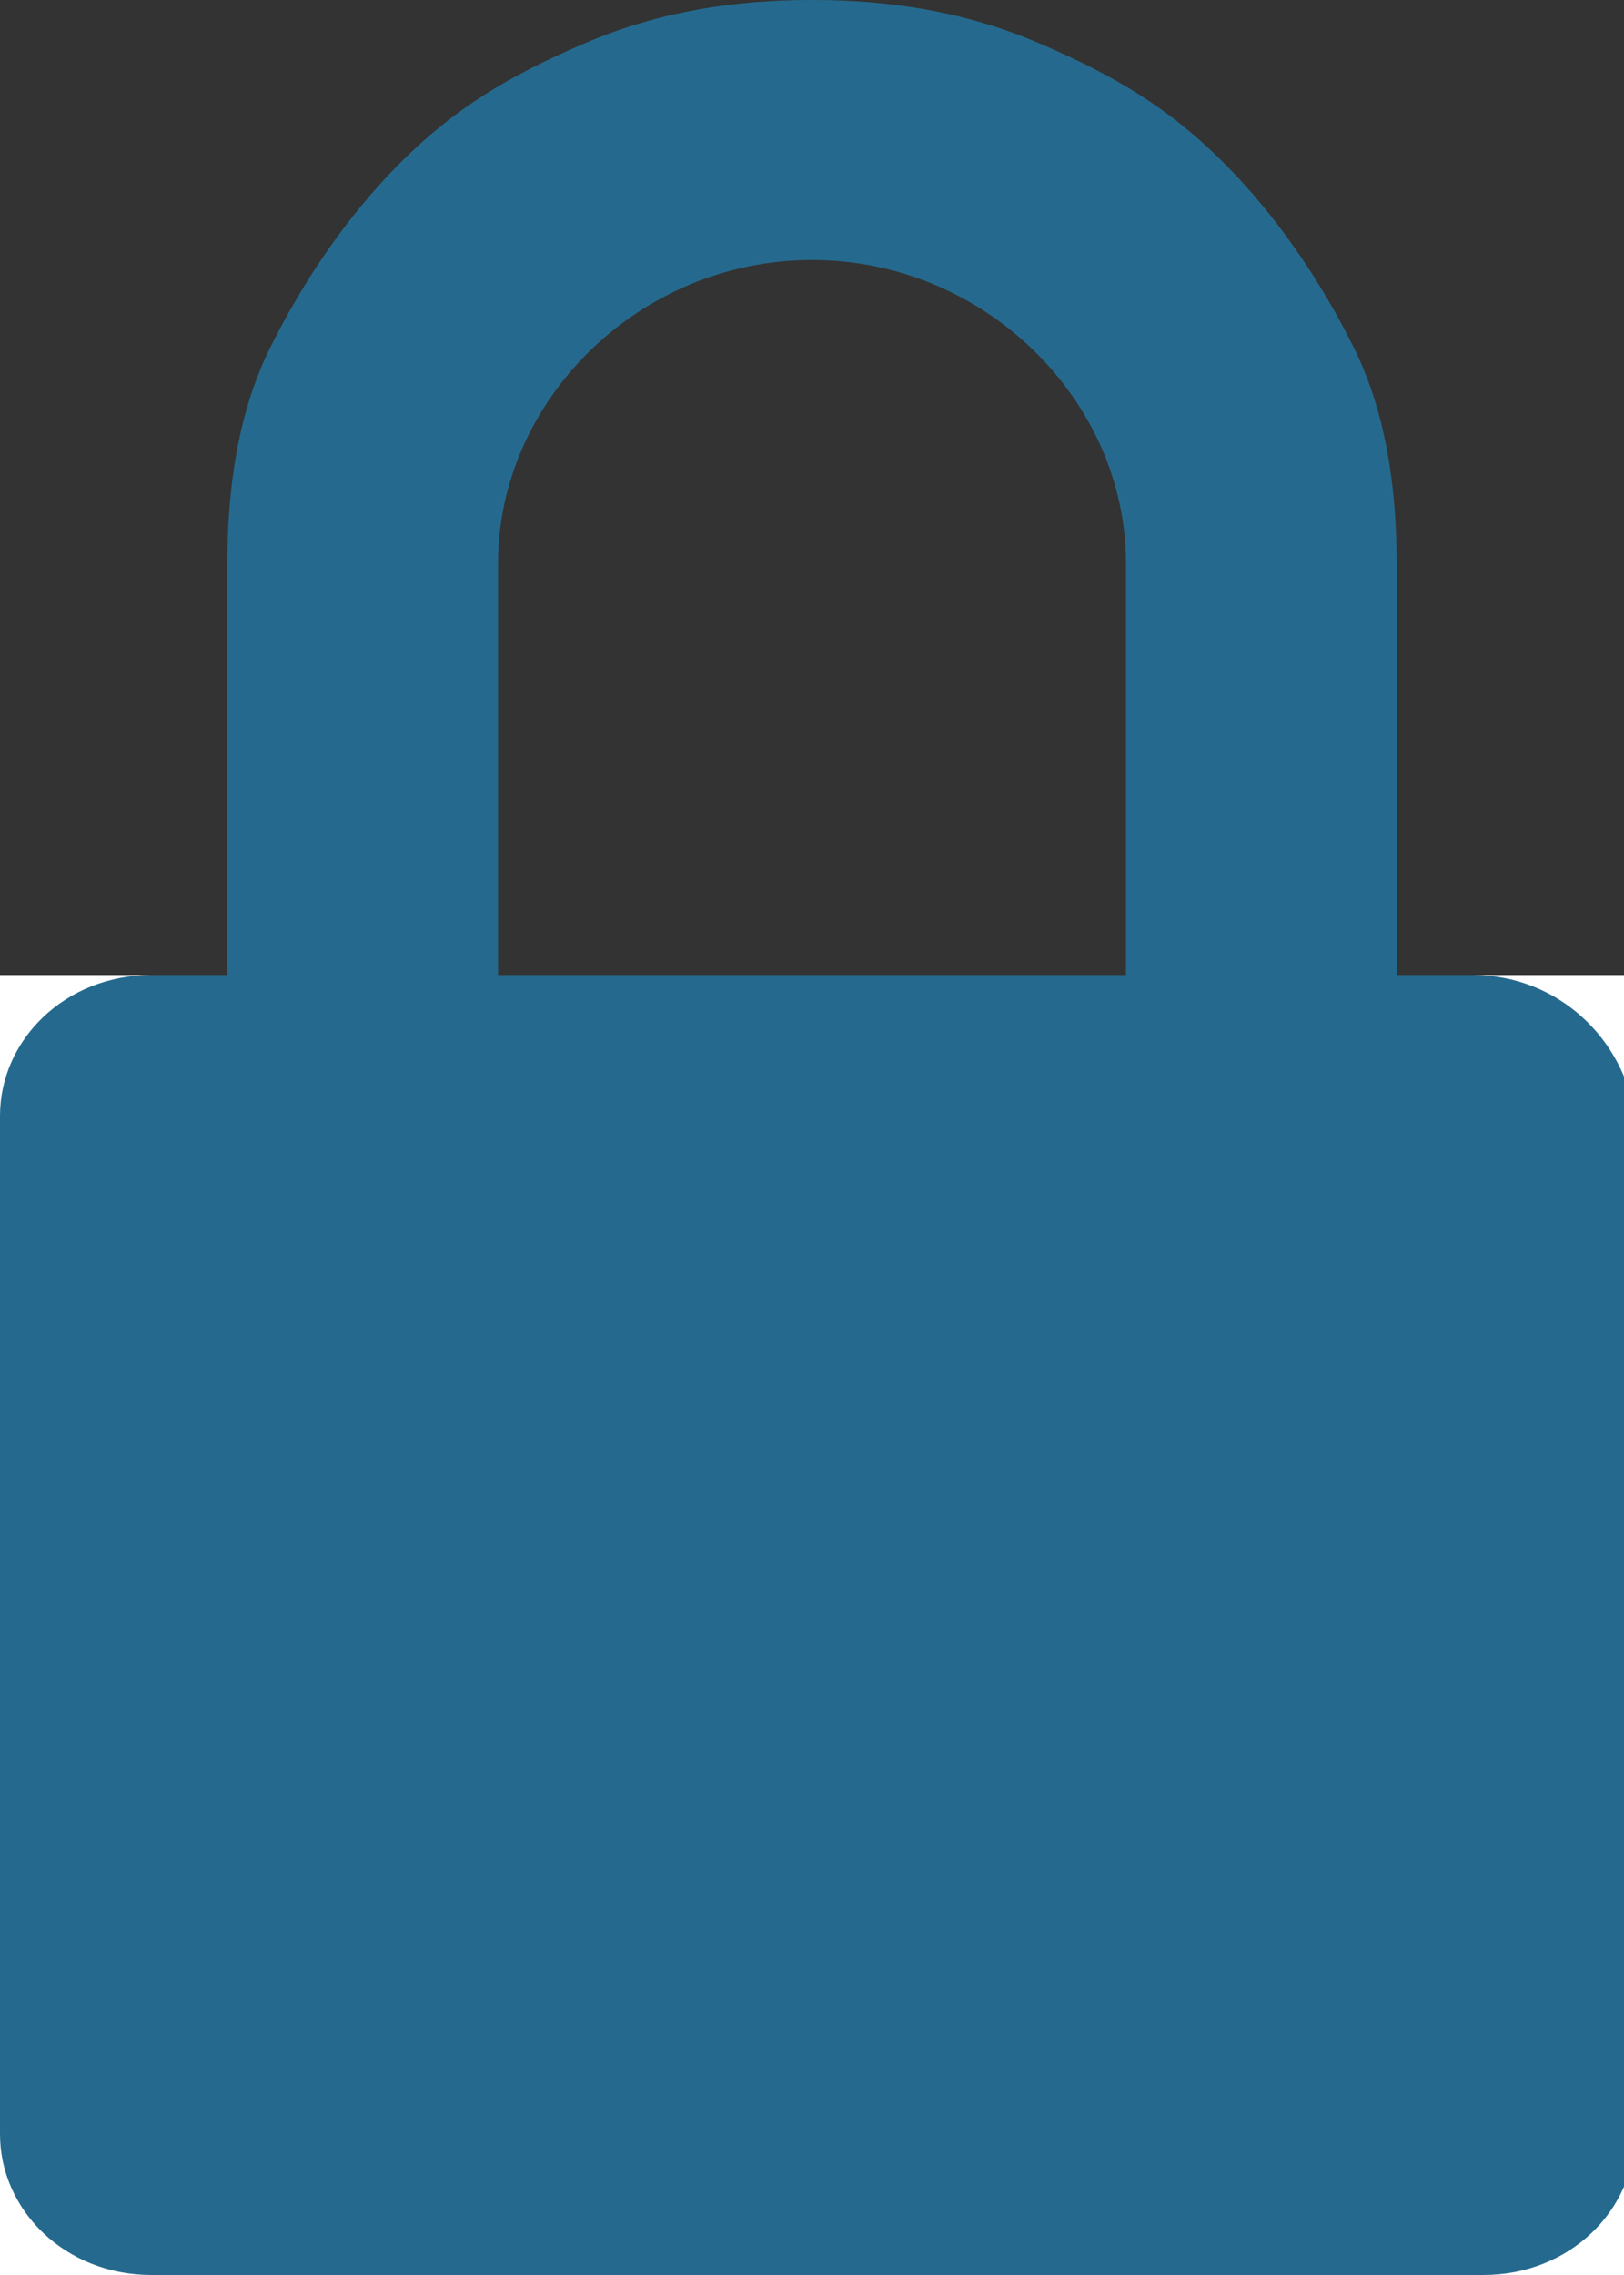
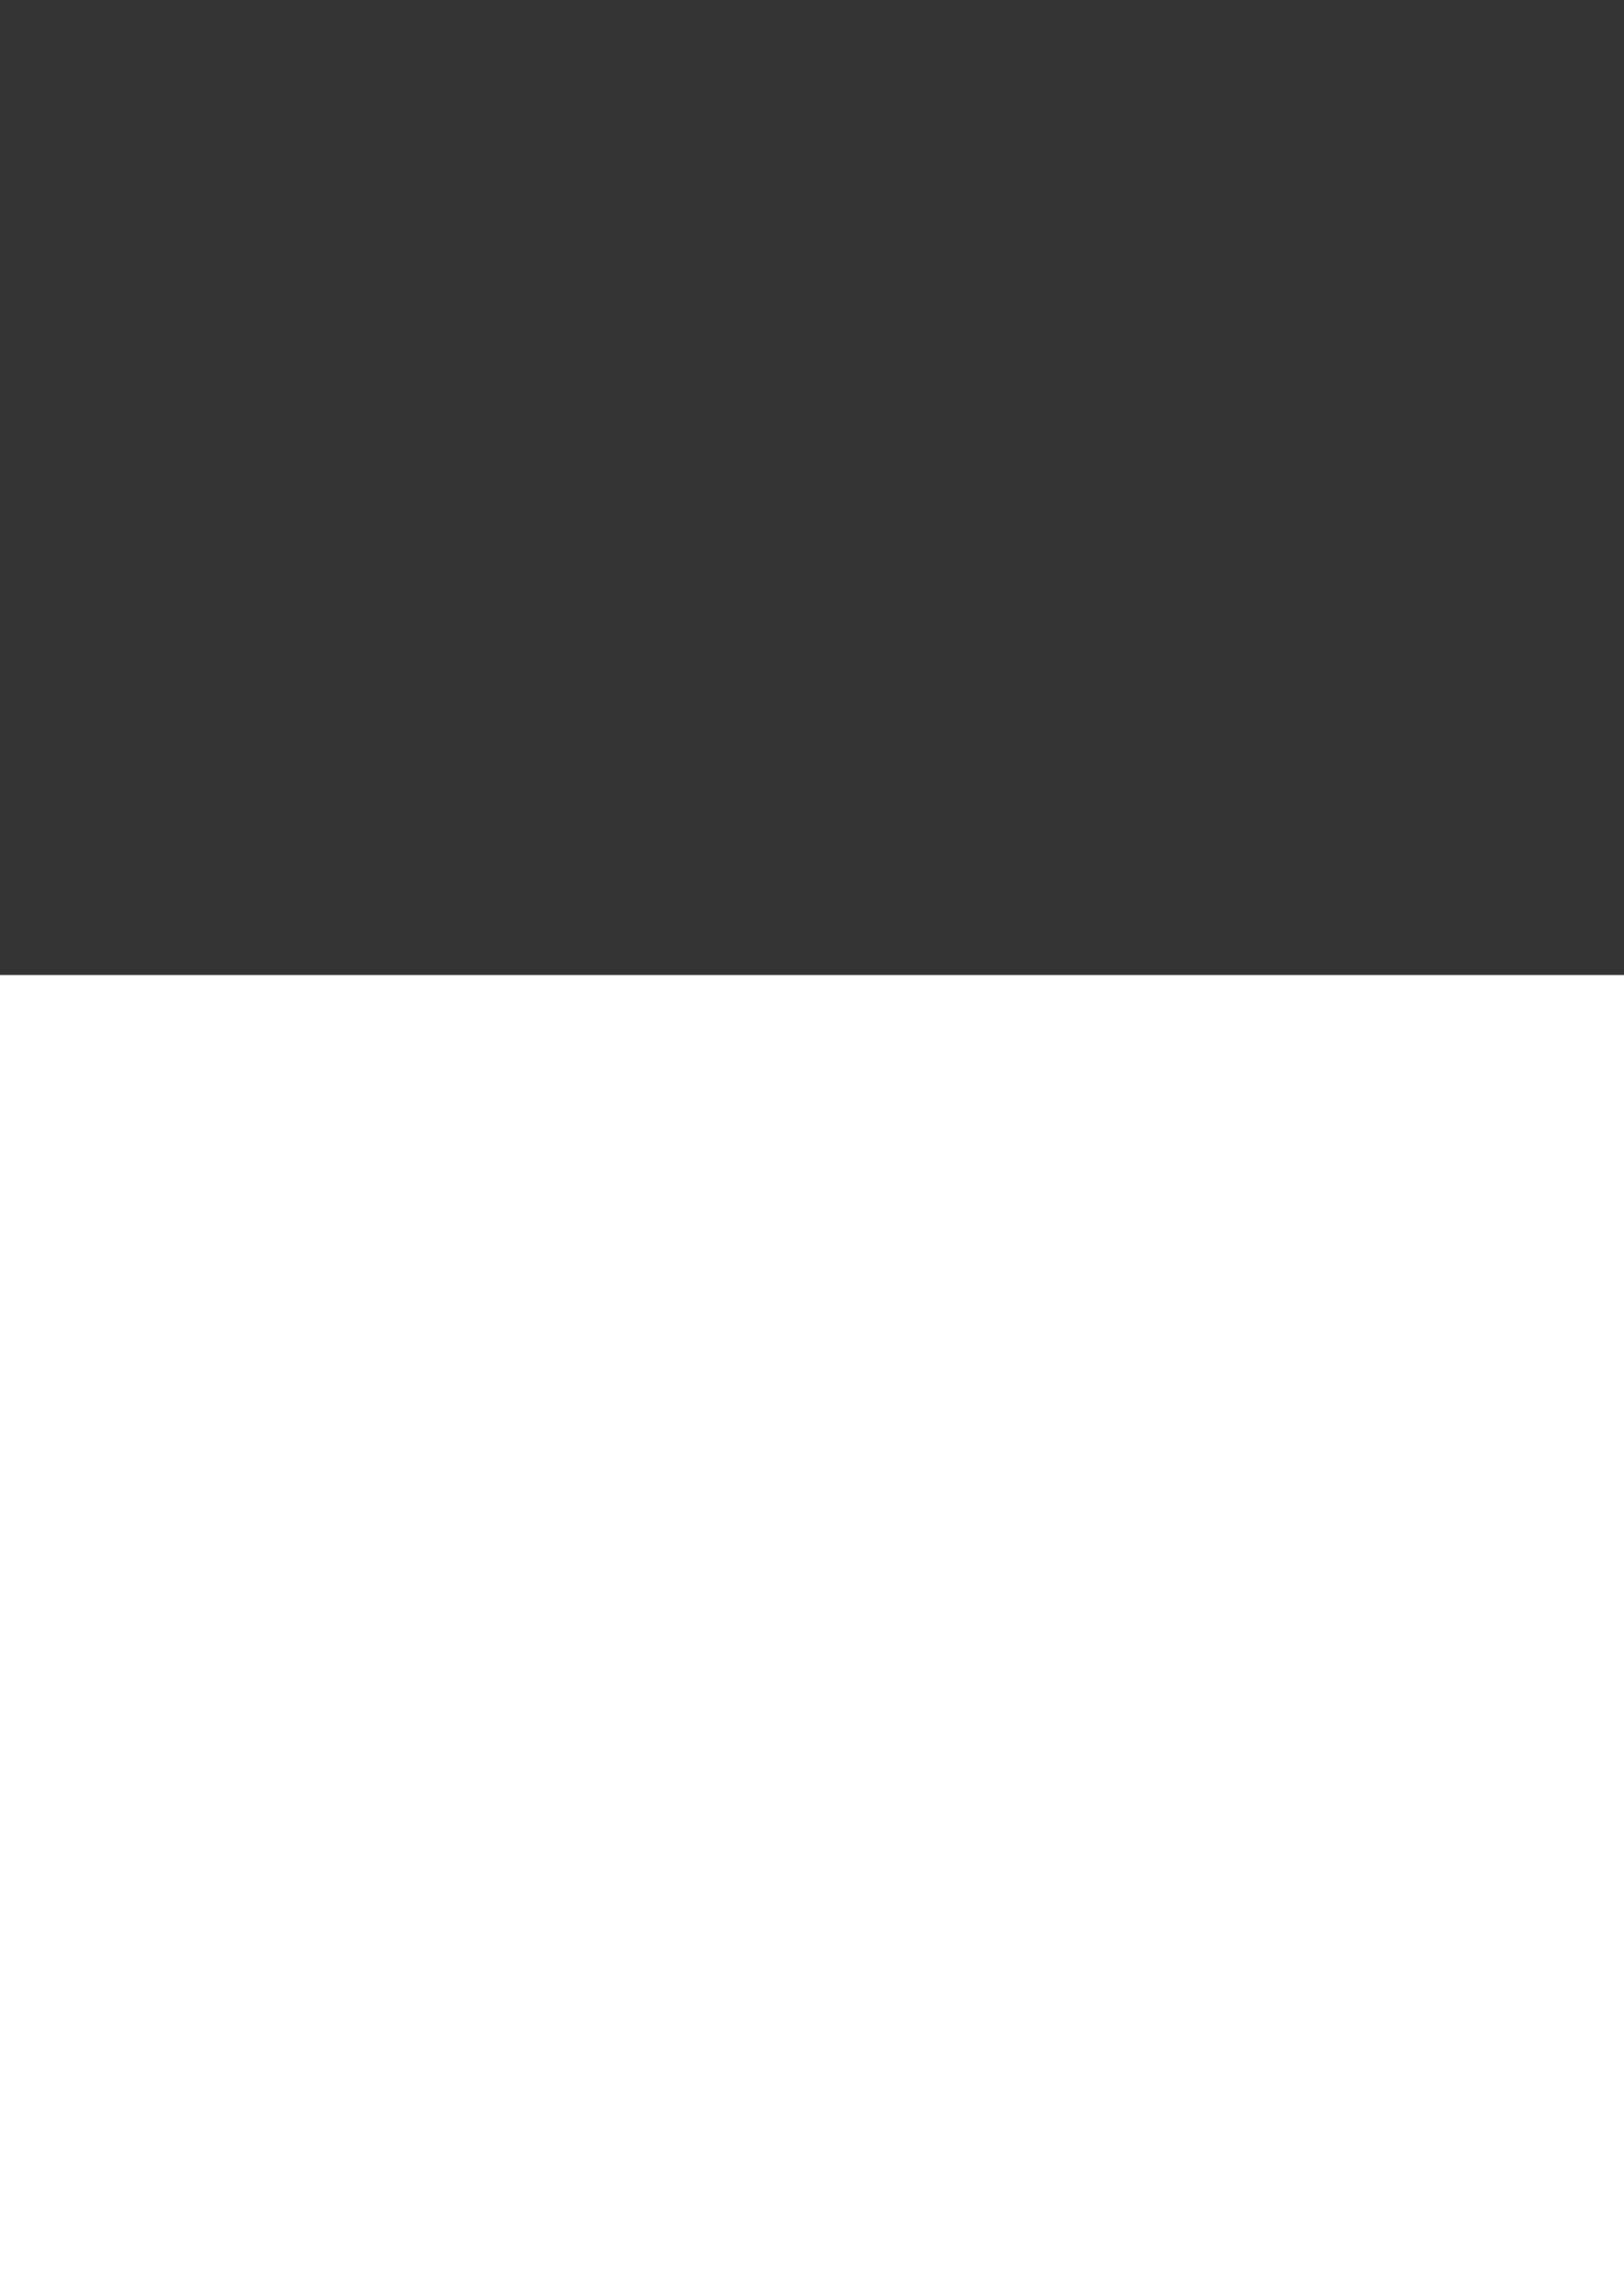
<svg xmlns="http://www.w3.org/2000/svg" version="1.1" id="Layer_1" x="0px" y="0px" viewBox="0 0 15 21" style="enable-background:new 0 0 15 21;" xml:space="preserve">
  <rect x="0" y="0" width="15" height="21" fill="#333333" stroke="none" />
  <style type="text/css">
	.st0{fill:#FFFFFF;}
	.st1{fill:#256a8e;}
</style>
  <rect y="9" class="st0" width="15" height="12" />
-   <path class="st1" d="M13.6,9h-0.7V5.2c0-0.7-0.1-1.4-0.4-2c-0.3-0.6-0.7-1.2-1.2-1.7C10.8,1,10.3,0.7,9.6,0.4C8.9,0.1,8.2,0,7.5,0  S6.1,0.1,5.4,0.4C4.7,0.7,4.2,1,3.7,1.5C3.2,2,2.8,2.6,2.5,3.2c-0.3,0.6-0.4,1.3-0.4,2V9H1.4C0.6,9,0,9.6,0,10.3v9.4  C0,20.4,0.6,21,1.4,21h12.3c0.8,0,1.4-0.6,1.4-1.3v-9.4C15,9.6,14.4,9,13.6,9z M4.6,5.2c0-1.5,1.3-2.8,2.9-2.8  c1.6,0,2.9,1.3,2.9,2.8V9H4.6V5.2z" />
</svg>